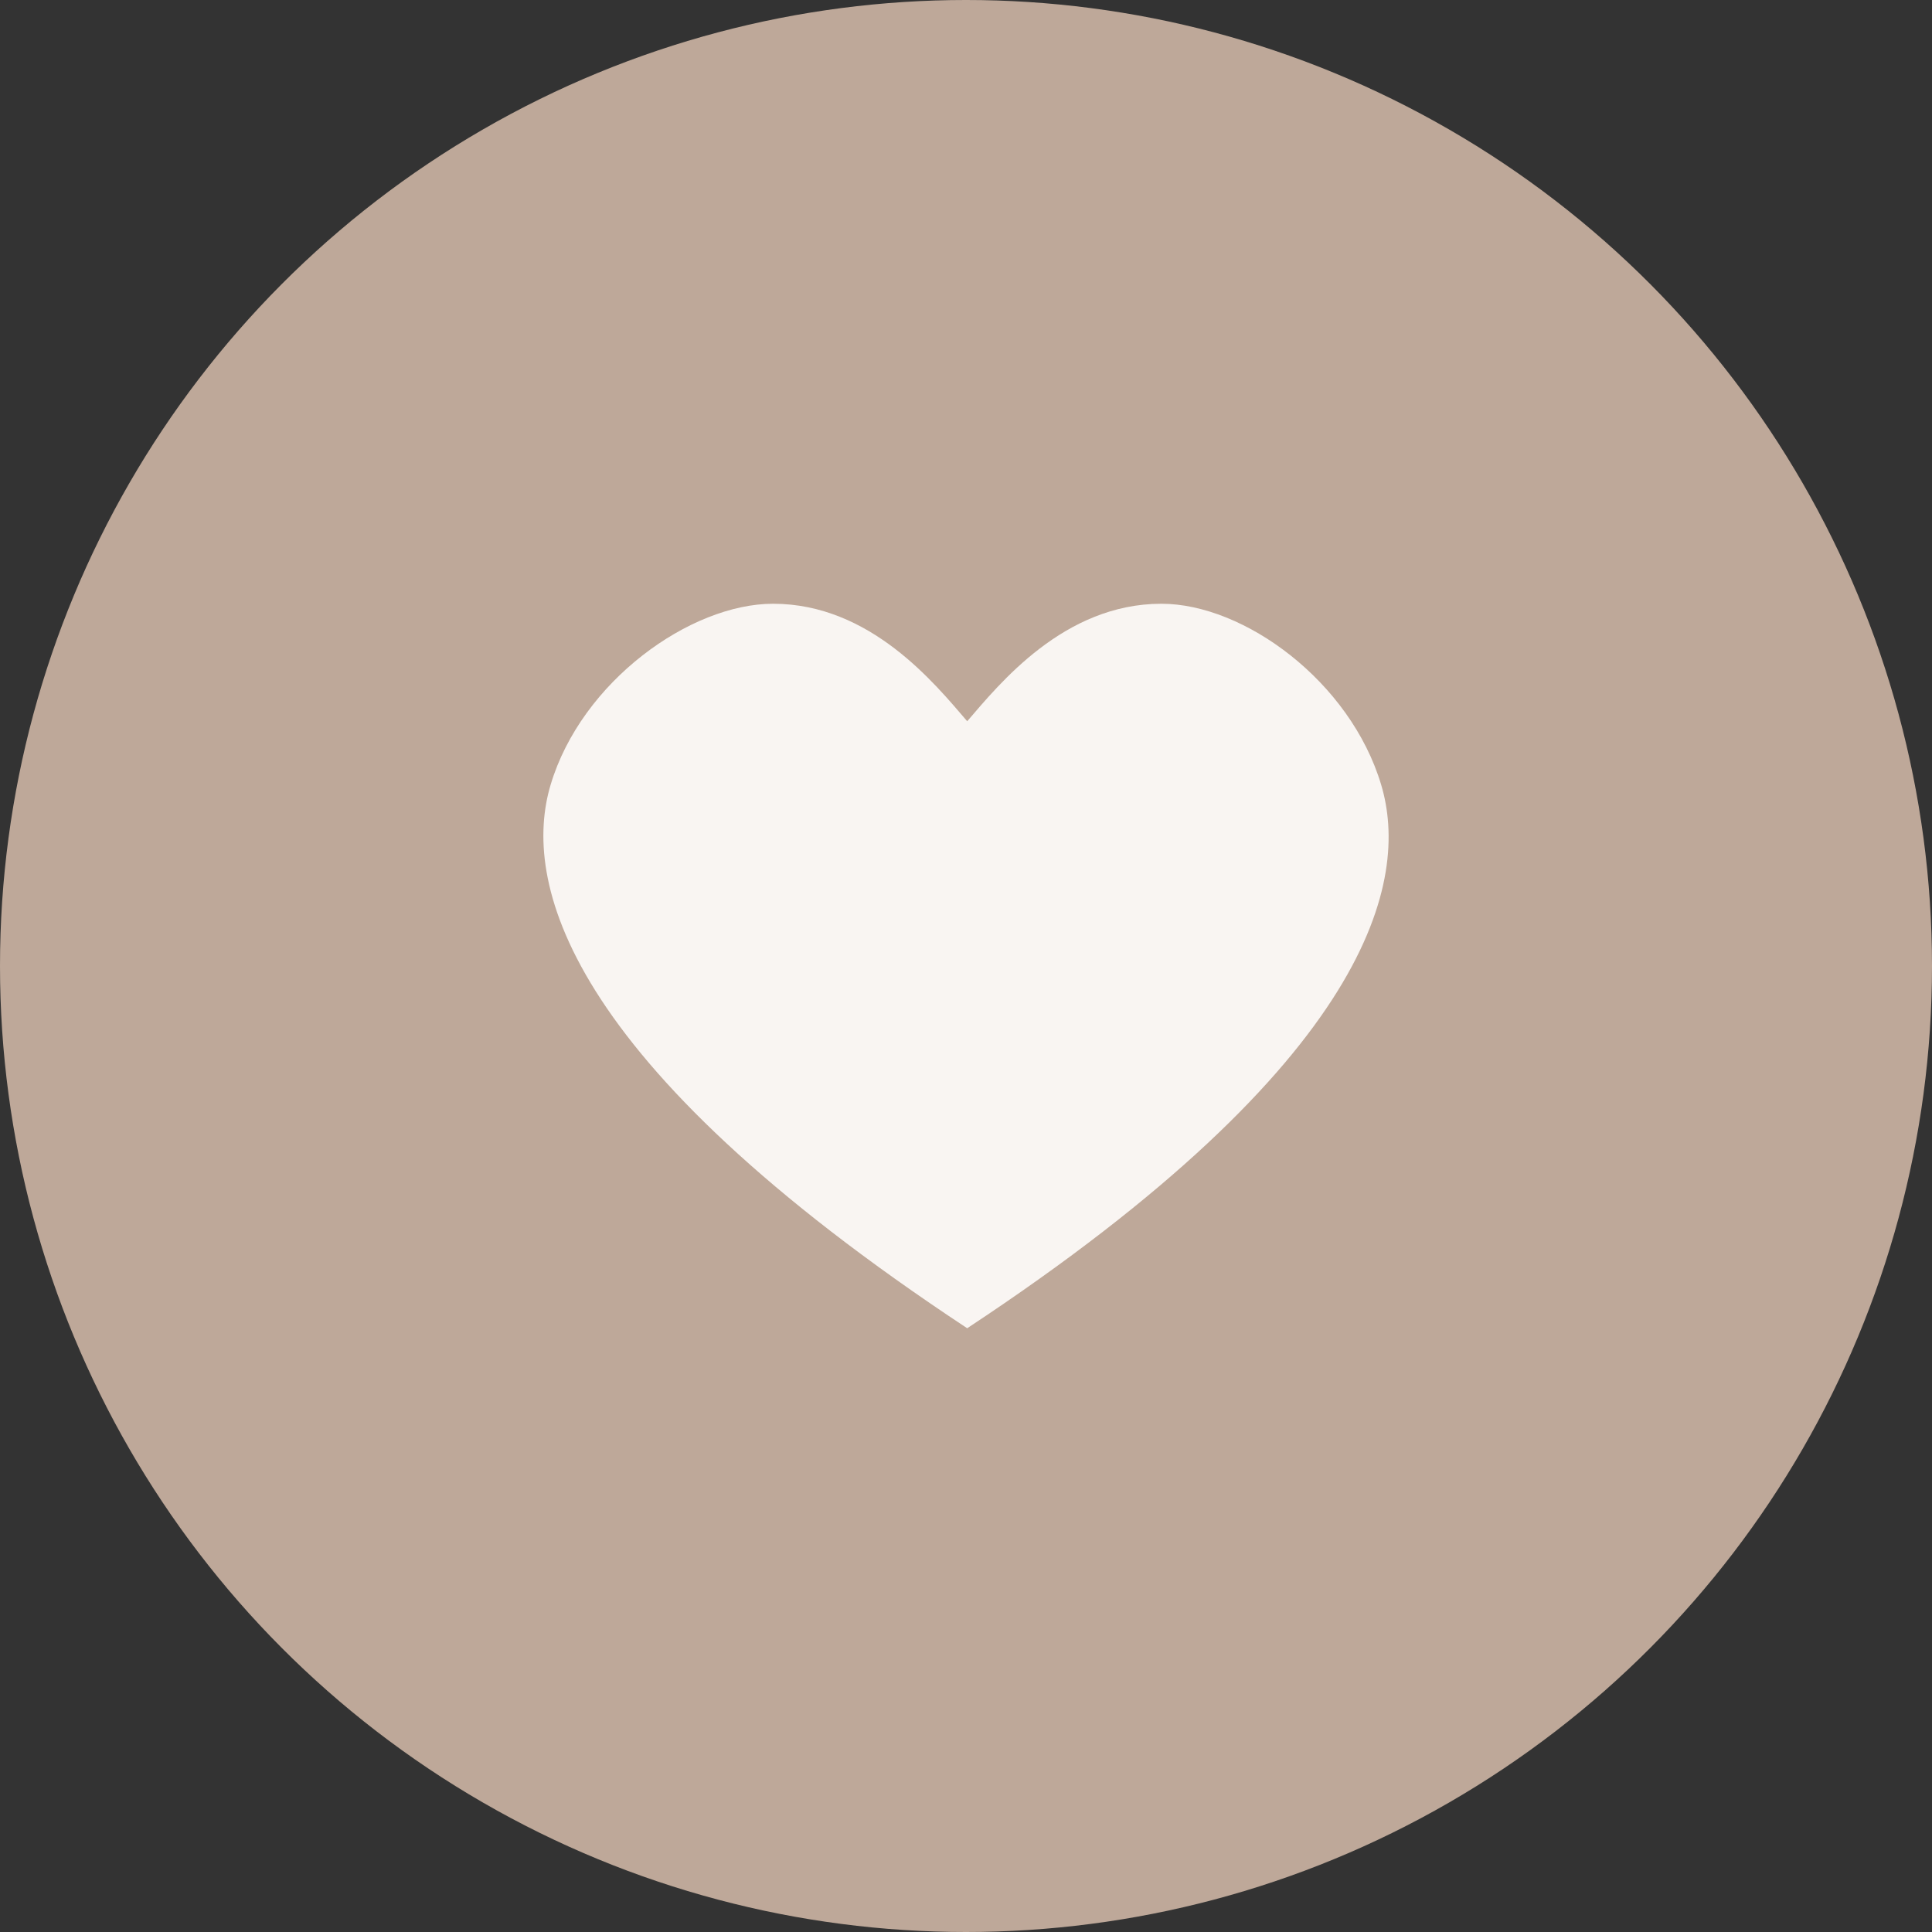
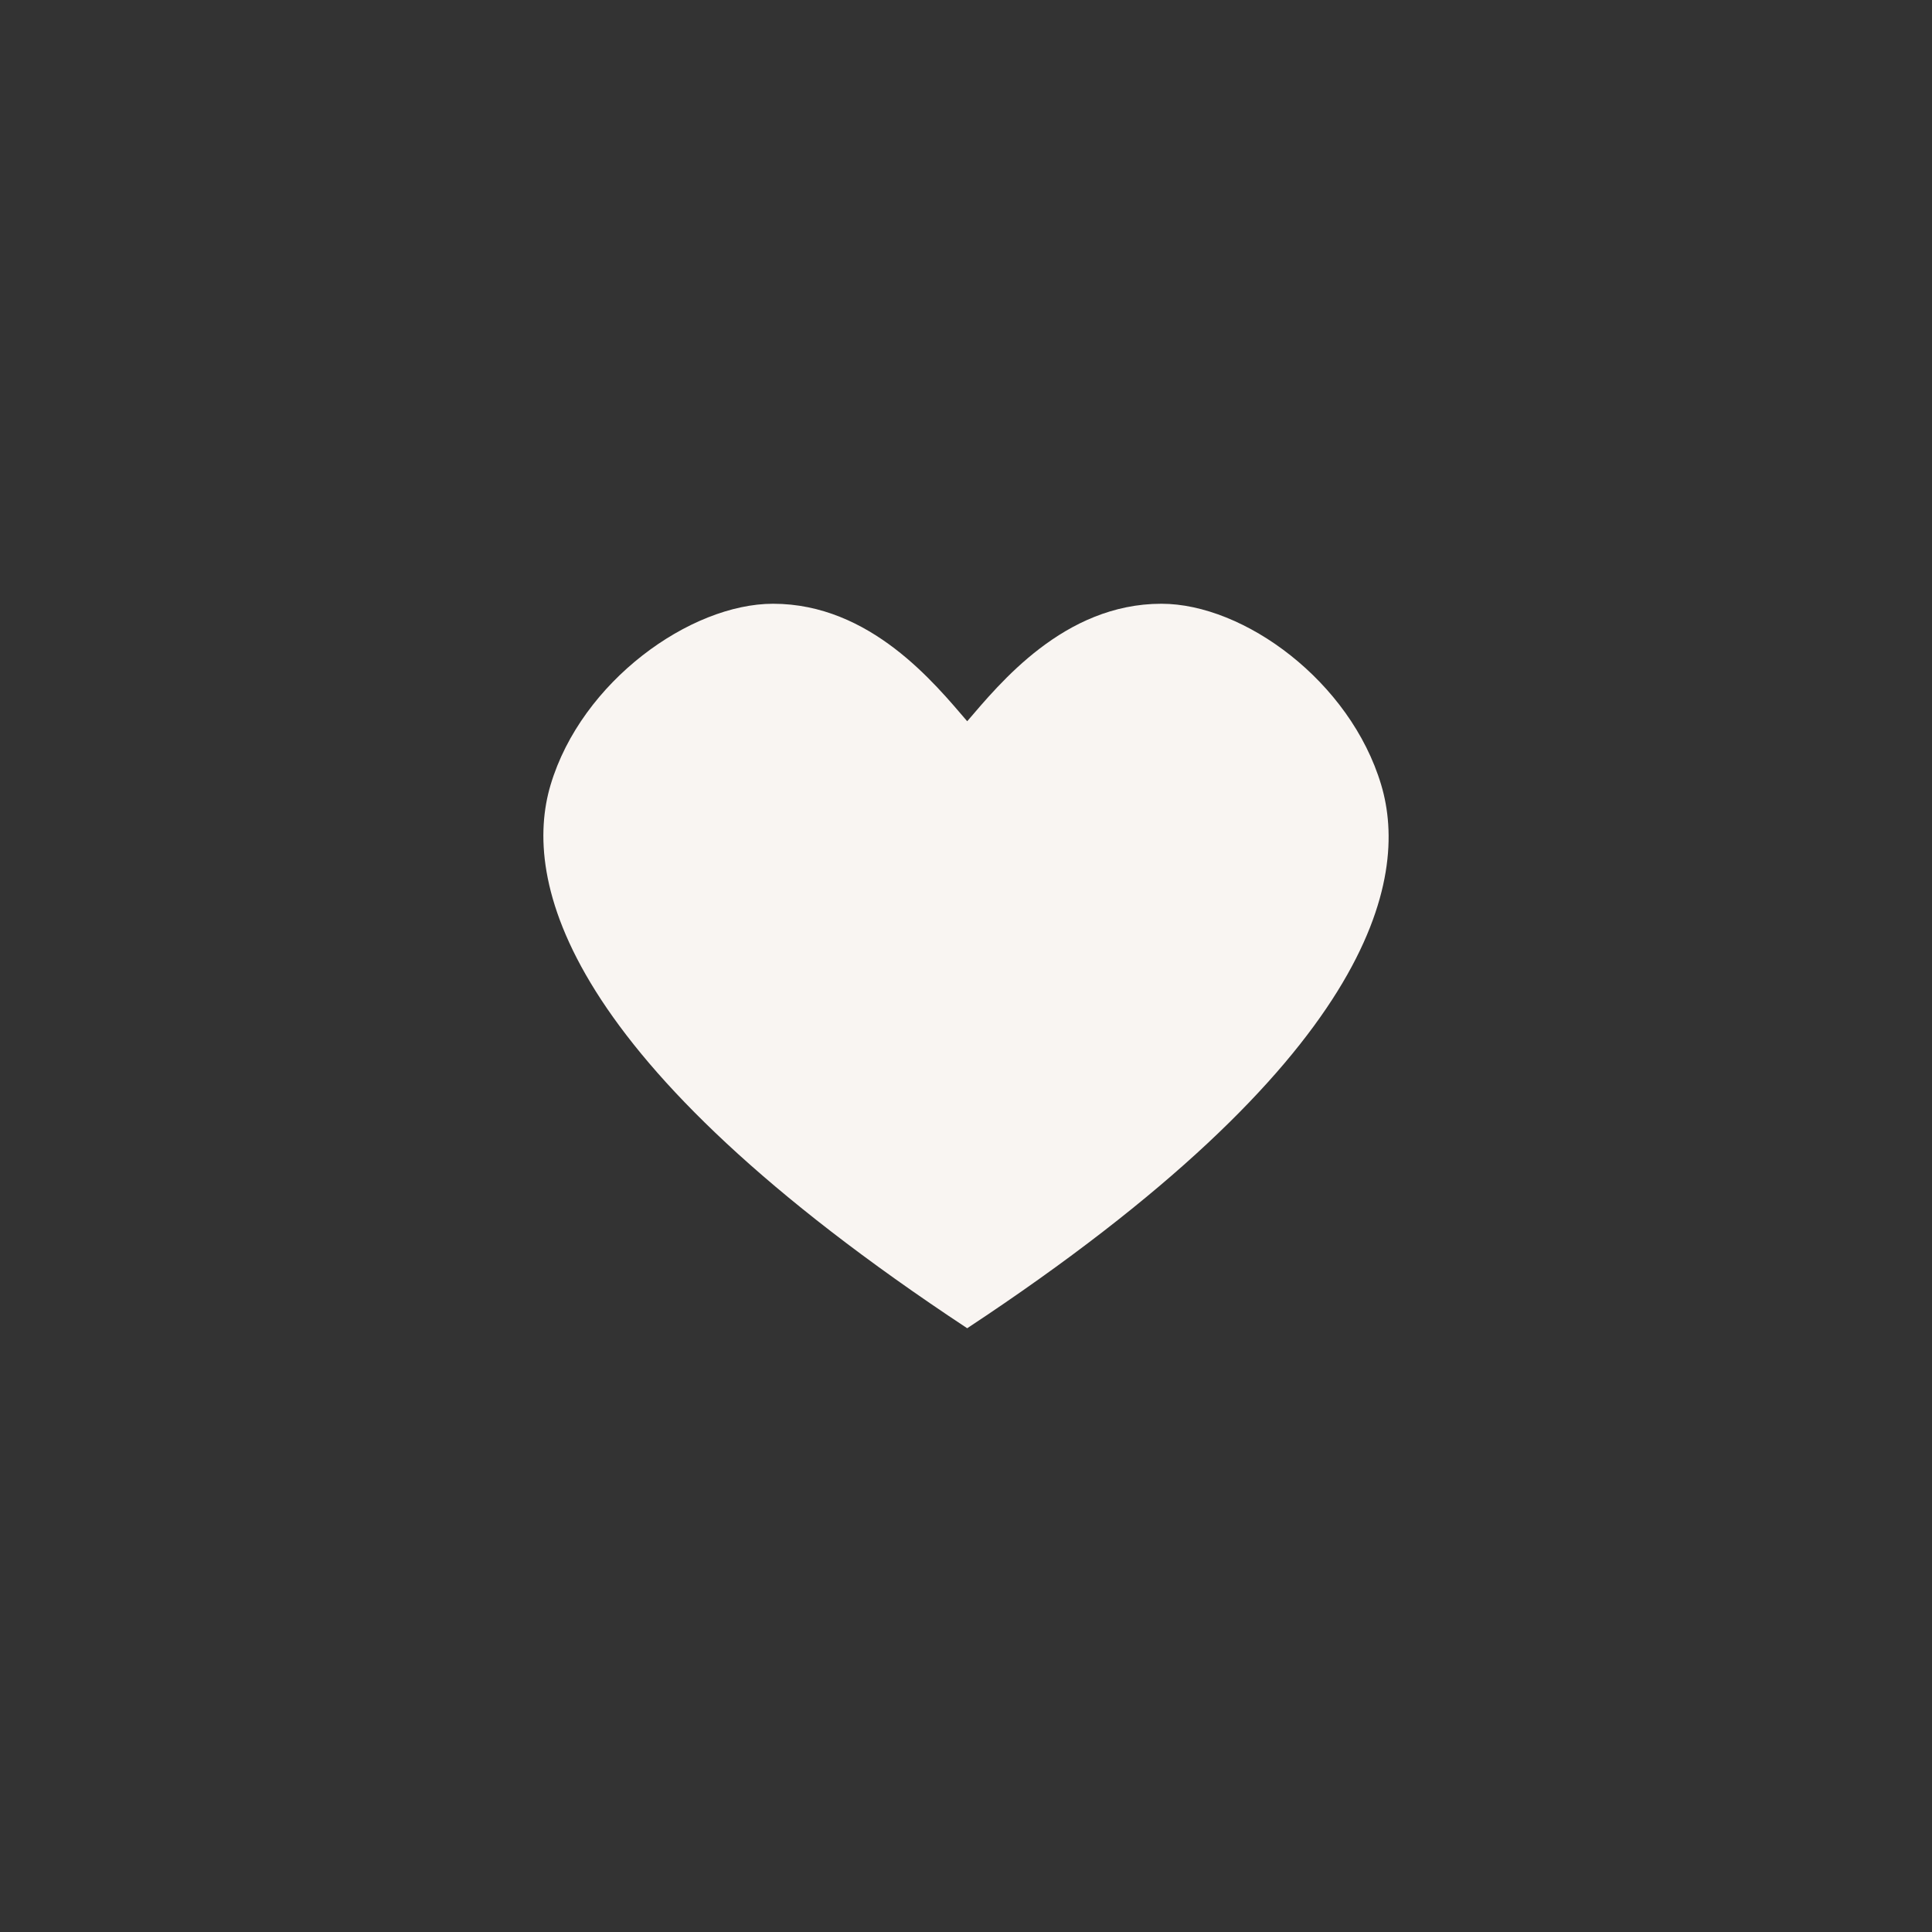
<svg xmlns="http://www.w3.org/2000/svg" width="64" height="64" viewBox="0 0 64 64" fill="none">
  <rect x="0" y="0" width="64" height="64" fill="#333333" stroke="none" />
-   <circle cx="32" cy="32" r="32" fill="#BEA899" />
  <path d="M32.04 44C45.524 35.098 46.69 29.134 45.754 26C44.73 22.57 41.209 20 38.473 20C35.241 20 33.105 22.656 32.04 23.892C30.975 22.656 28.839 20 25.608 20C22.875 20 19.265 22.564 18.239 26C17.305 29.132 18.561 35.101 32.04 44Z" fill="#F9F5F2" />
</svg>